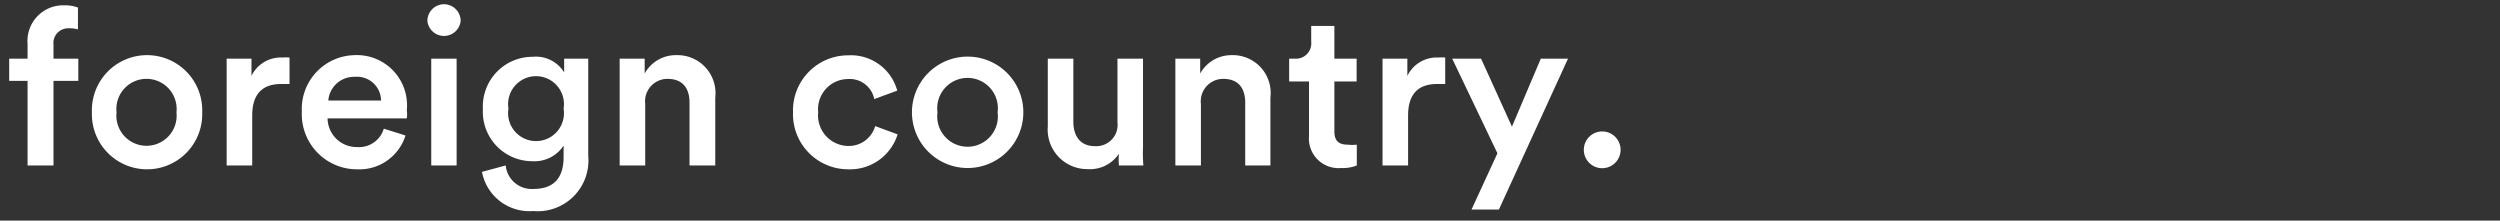
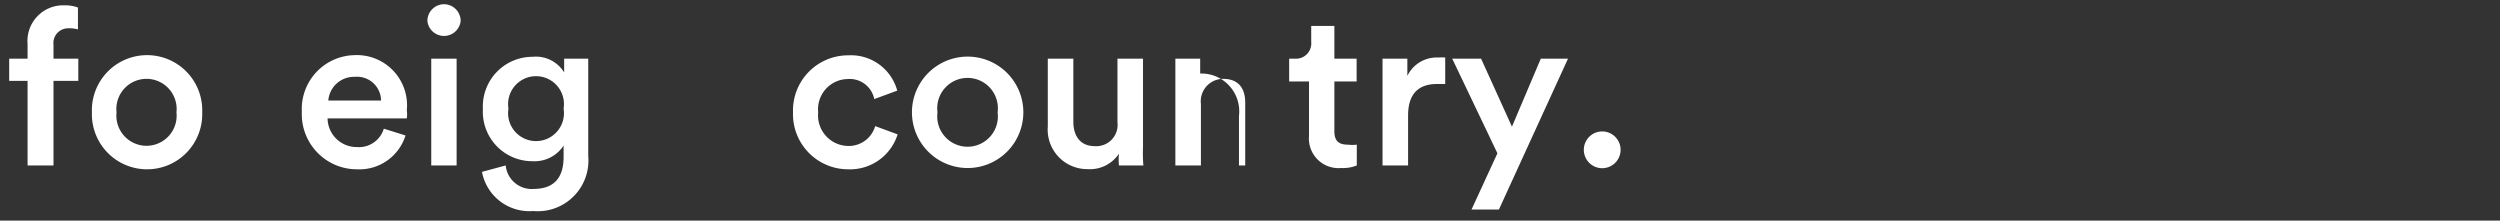
<svg xmlns="http://www.w3.org/2000/svg" width="136" height="12" viewBox="0 0 136 12">
  <rect x="0" y="0" width="136" height="12" fill="#333333" stroke="none" />
  <defs>
    <style>.cls-1{fill:#fff;}.cls-2{fill:none;}</style>
  </defs>
  <g id="レイヤー_2" data-name="レイヤー 2">
    <g id="デザイン">
      <path class="cls-1" d="M2.91,2.43v.76H4.26V4.4H2.91V9H1.5V4.4h-1V3.19h1v-.8a1.94,1.94,0,0,1,2-2.1,2,2,0,0,1,.74.12V1.6a1.63,1.63,0,0,0-.51-.06A.8.8,0,0,0,2.91,2.43Z" />
      <path class="cls-1" d="M11,6.11a3,3,0,0,1-3,3.1,3,3,0,0,1-3-3.1A3,3,0,0,1,8,3,3,3,0,0,1,11,6.11Zm-1.4,0a1.64,1.64,0,1,0-3.26,0,1.64,1.64,0,1,0,3.26,0Z" />
-       <path class="cls-1" d="M15.75,4.57l-.46,0c-1.08,0-1.57.62-1.57,1.71V9H12.33V3.19h1.35v.94a1.77,1.77,0,0,1,1.69-1,2.17,2.17,0,0,1,.38,0Z" />
      <path class="cls-1" d="M22.06,7.37a2.63,2.63,0,0,1-2.64,1.84,3,3,0,0,1-3-3.13A2.93,2.93,0,0,1,19.28,3a2.73,2.73,0,0,1,2.85,3,1.47,1.47,0,0,1,0,.44H17.82A1.58,1.58,0,0,0,19.42,8a1.41,1.41,0,0,0,1.46-1Zm-1.33-1.9a1.31,1.31,0,0,0-1.44-1.29,1.4,1.4,0,0,0-1.43,1.29Z" />
      <path class="cls-1" d="M24.15.23a.91.91,0,0,1,.91.91.91.91,0,0,1-1.81,0A.91.91,0,0,1,24.15.23ZM23.46,9V3.19h1.38V9Z" />
      <path class="cls-1" d="M27.51,9A1.42,1.42,0,0,0,29,10.28c1.1,0,1.66-.56,1.66-1.75V7.92a1.89,1.89,0,0,1-1.69.85,2.69,2.69,0,0,1-2.7-2.84,2.7,2.7,0,0,1,2.7-2.84,1.8,1.8,0,0,1,1.72.85V3.19H32V8.48a2.76,2.76,0,0,1-3,3,2.62,2.62,0,0,1-2.78-2.13Zm3.15-3.09a1.52,1.52,0,1,0-3,0,1.52,1.52,0,1,0,3,0Z" />
-       <path class="cls-1" d="M35.1,9H33.71V3.19h1.36V4A1.93,1.93,0,0,1,36.79,3a2.07,2.07,0,0,1,2.12,2.31V9h-1.4V5.58c0-.72-.32-1.29-1.2-1.29A1.22,1.22,0,0,0,35.1,5.66Z" />
      <path class="cls-1" d="M44.51,6.11a1.66,1.66,0,0,0,1.63,1.83,1.49,1.49,0,0,0,1.47-1.08l1.22.45a2.71,2.71,0,0,1-2.69,1.9,3,3,0,0,1-3-3.1,3,3,0,0,1,3-3.1,2.61,2.61,0,0,1,2.67,1.92l-1.25.46A1.36,1.36,0,0,0,46.12,4.3,1.64,1.64,0,0,0,44.51,6.11Z" />
      <path class="cls-1" d="M55.67,6.11a3,3,0,1,1-6.06,0,3,3,0,1,1,6.06,0Zm-1.4,0a1.65,1.65,0,1,0-3.27,0,1.65,1.65,0,1,0,3.27,0Z" />
      <path class="cls-1" d="M59.16,9.2A2.15,2.15,0,0,1,57,6.88V3.19h1.39V6.62c0,.72.33,1.33,1.17,1.33a1.16,1.16,0,0,0,1.23-1.3V3.19h1.39V8A8,8,0,0,0,62.2,9H60.87a3.52,3.52,0,0,1,0-.64A1.89,1.89,0,0,1,59.16,9.2Z" />
-       <path class="cls-1" d="M65.33,9H63.94V3.19h1.35V4A1.94,1.94,0,0,1,67,3a2.06,2.06,0,0,1,2.11,2.31V9H67.74V5.58c0-.72-.32-1.29-1.2-1.29a1.22,1.22,0,0,0-1.21,1.37Z" />
+       <path class="cls-1" d="M65.33,9H63.94V3.19h1.35V4a2.06,2.06,0,0,1,2.11,2.31V9H67.74V5.58c0-.72-.32-1.29-1.2-1.29a1.22,1.22,0,0,0-1.21,1.37Z" />
      <path class="cls-1" d="M72.59,3.19H73.8V4.43H72.59V7.14c0,.52.23.73.74.73a2.16,2.16,0,0,0,.48,0V9a2,2,0,0,1-.85.14,1.61,1.61,0,0,1-1.75-1.74V4.43H70.13V3.19h.3a.83.83,0,0,0,.9-.91V1.41h1.26Z" />
      <path class="cls-1" d="M78.62,4.57l-.45,0c-1.08,0-1.57.62-1.57,1.71V9H75.21V3.19h1.35v.94a1.77,1.77,0,0,1,1.69-1,2,2,0,0,1,.37,0Z" />
      <path class="cls-1" d="M80.05,11.4l1.41-3.06L79,3.19h1.57l1.68,3.7,1.57-3.7h1.48L81.54,11.4Z" />
      <path class="cls-1" d="M87.16,7.15a1,1,0,1,1,0,2,1,1,0,0,1,0-2Z" />
      <rect class="cls-2" width="136" height="12" />
    </g>
  </g>
</svg>